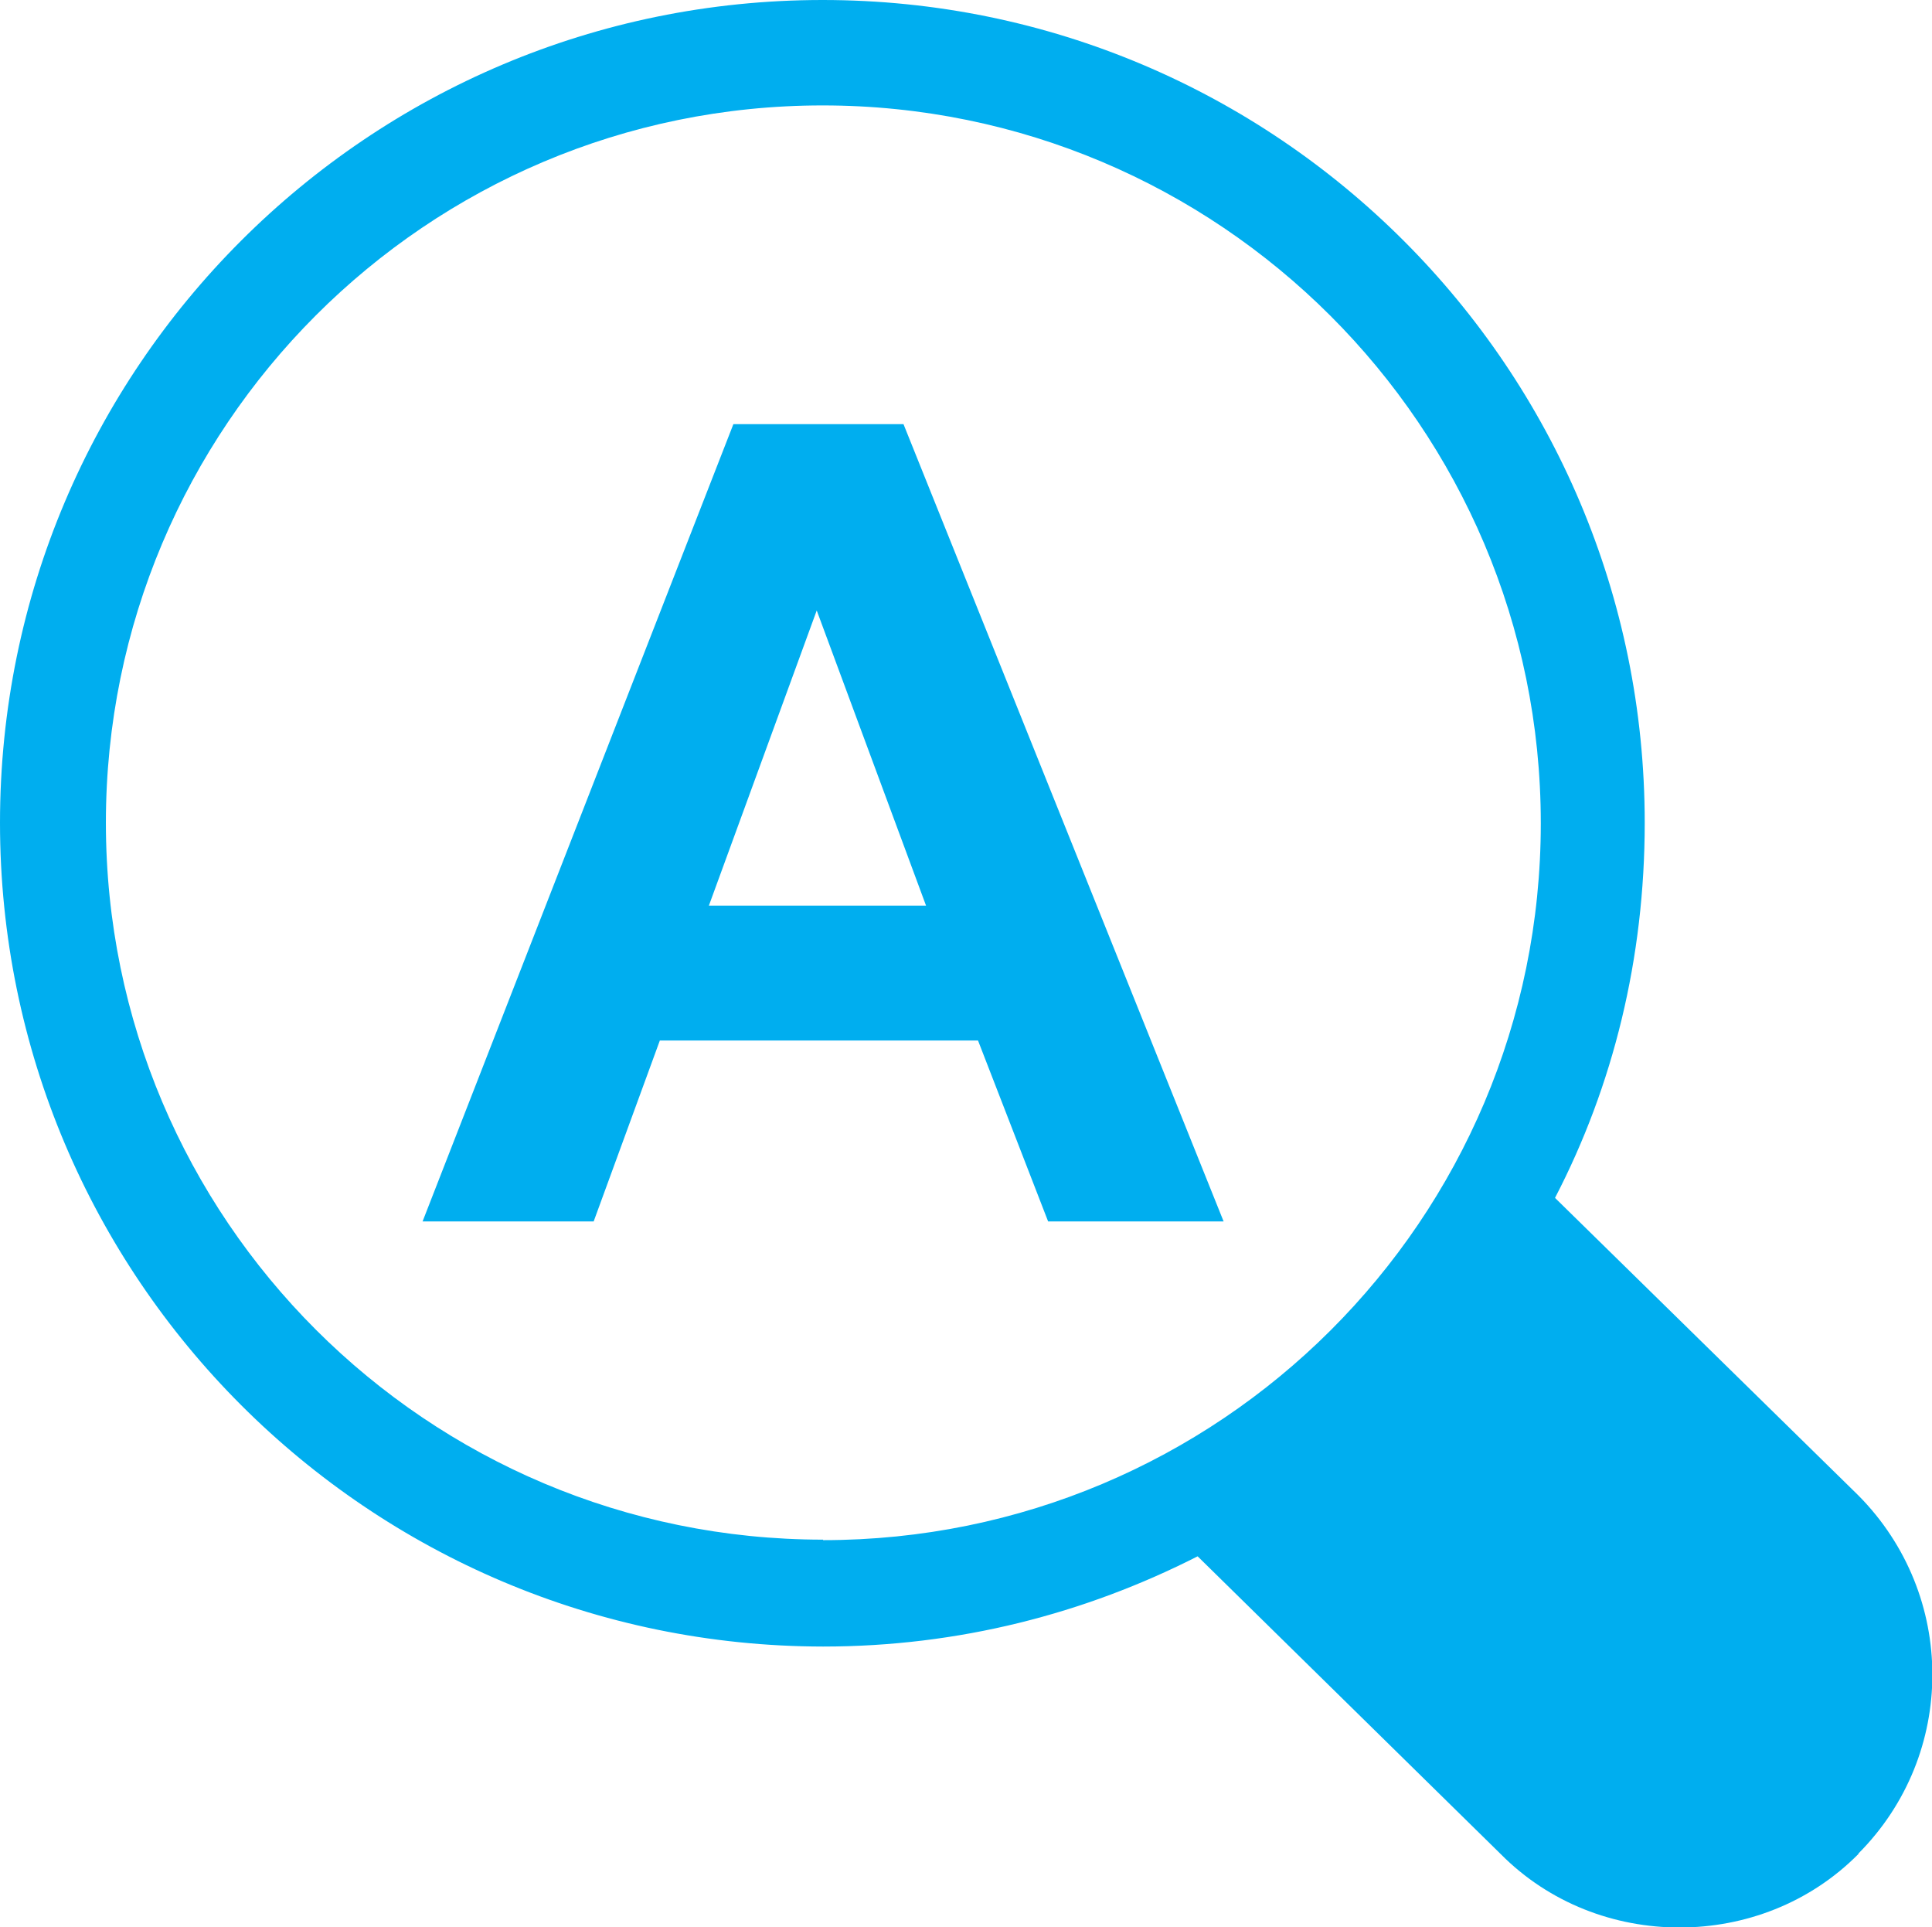
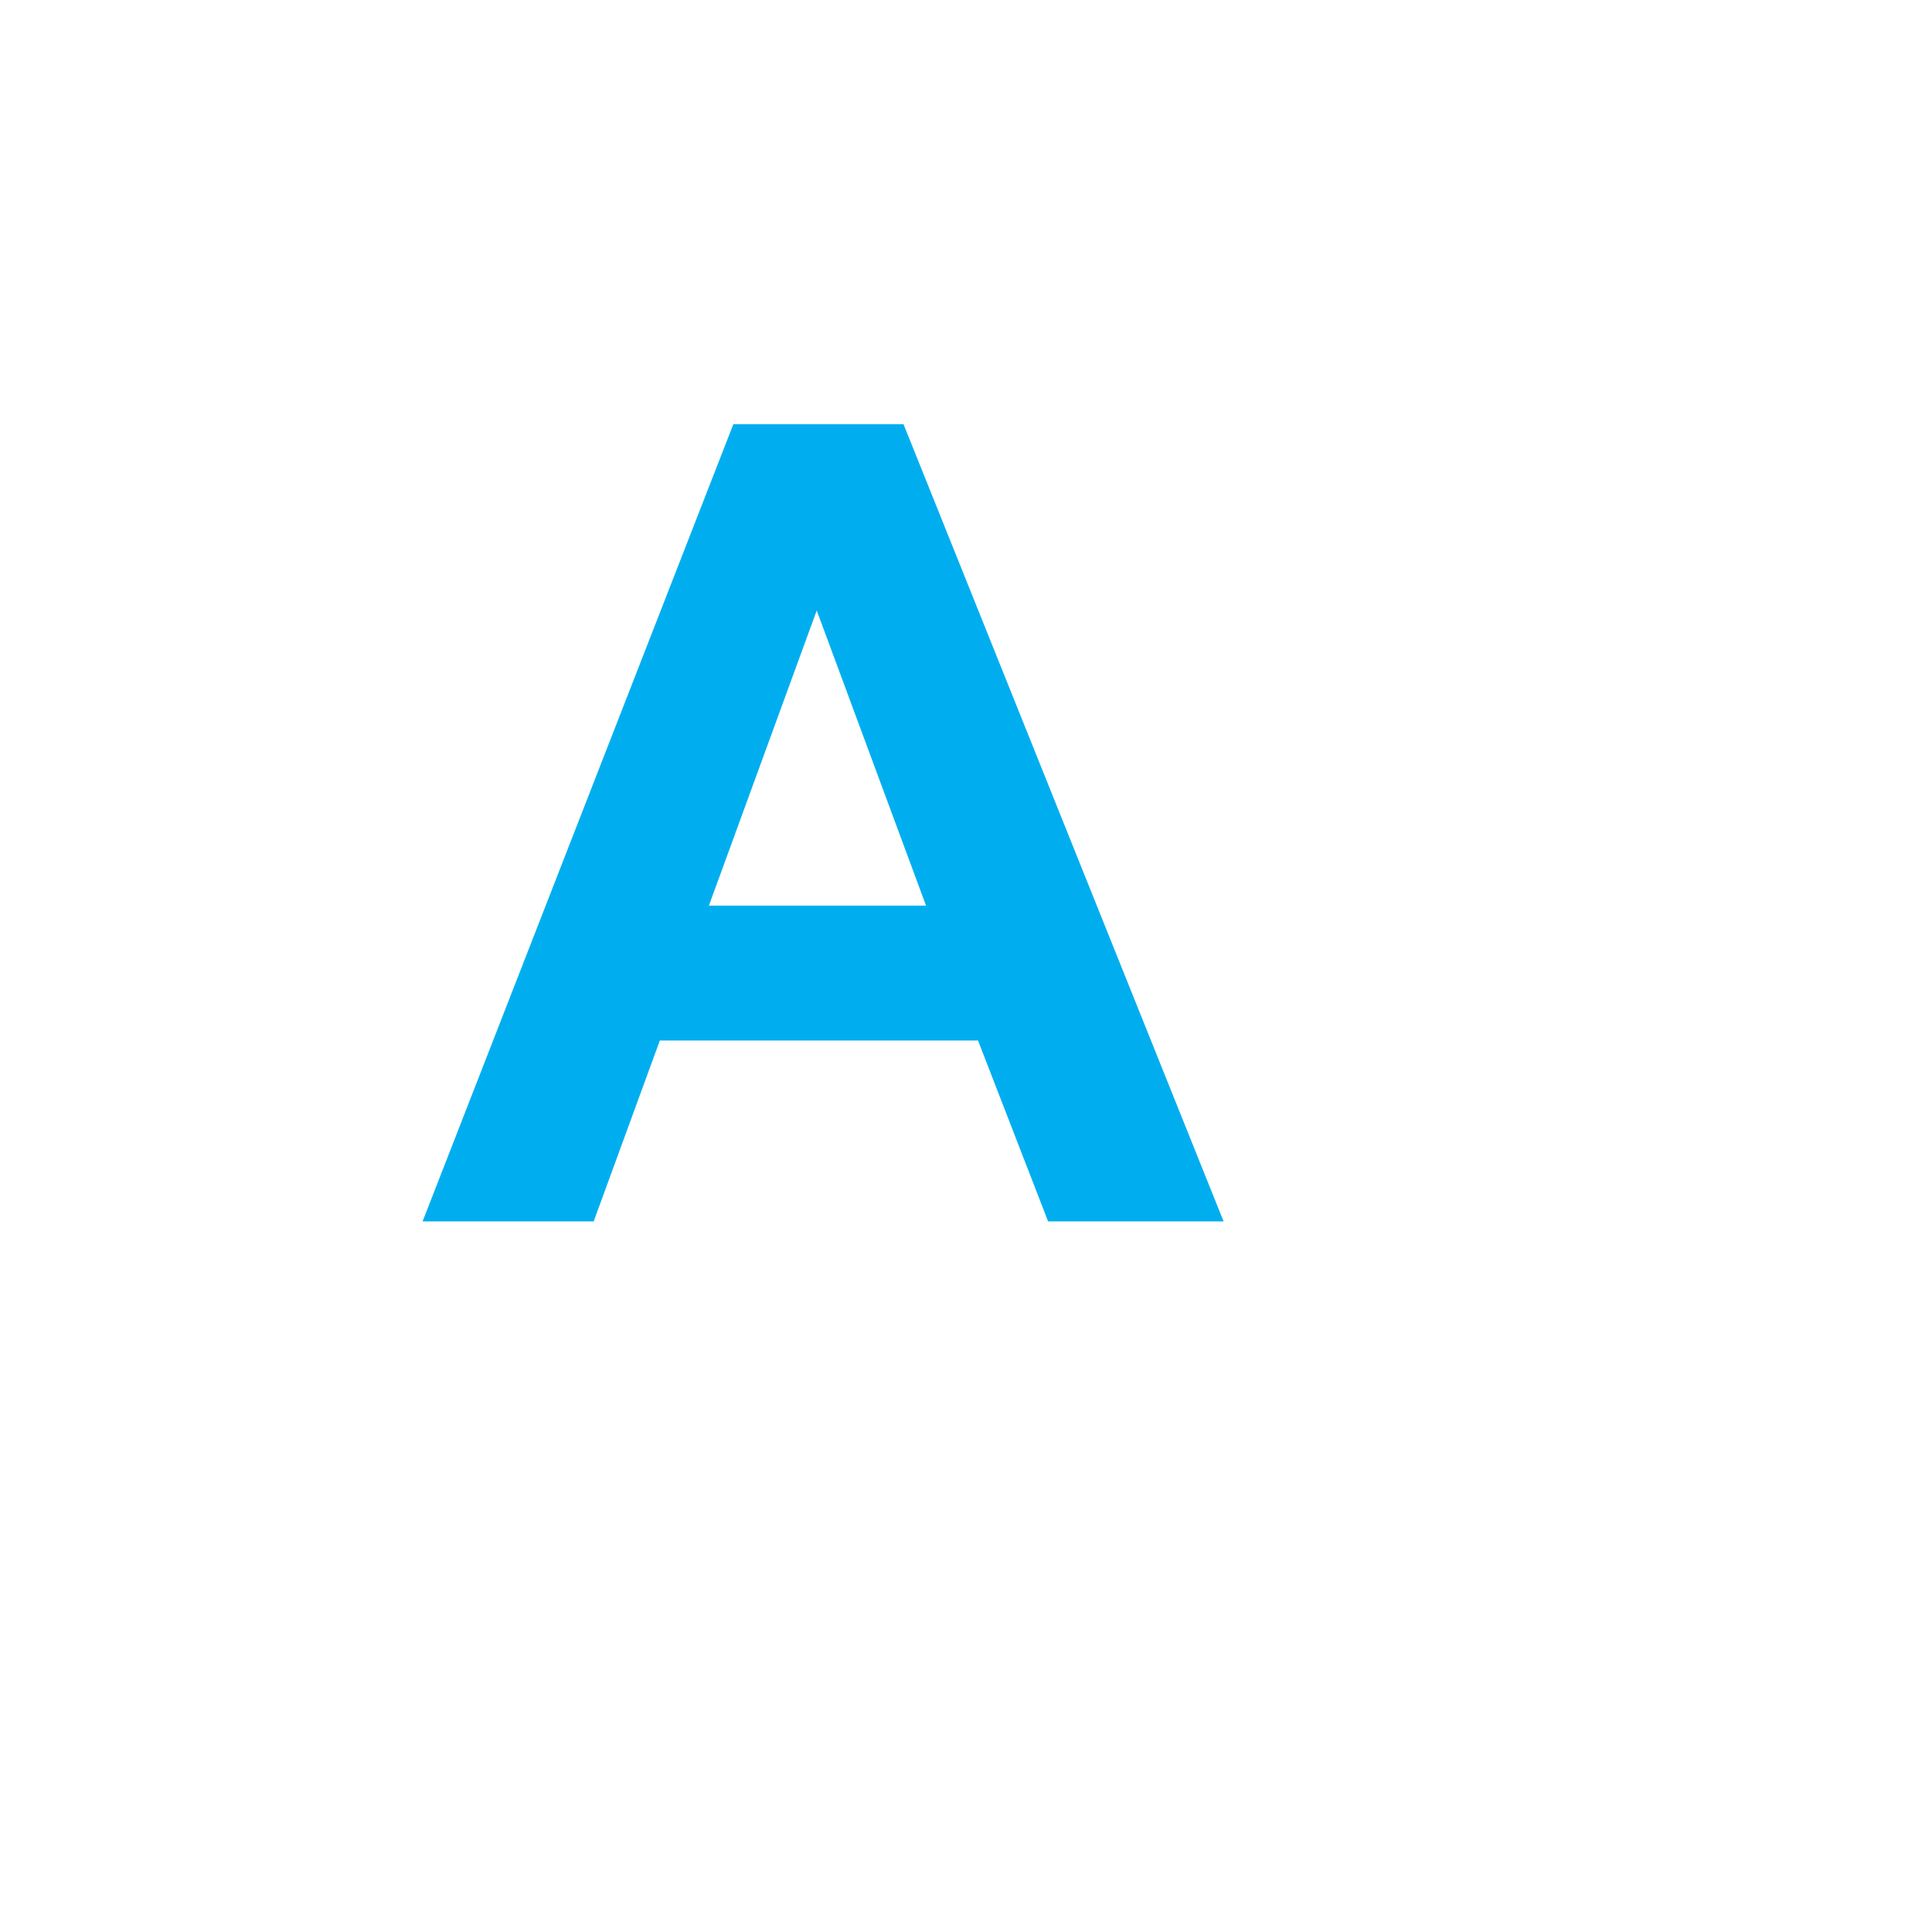
<svg xmlns="http://www.w3.org/2000/svg" id="Warstwa_2" viewBox="0 0 39.41 39.3">
  <defs>
    <style>.cls-1{fill:#00aeef;}</style>
  </defs>
  <g id="Capa_1">
    <g id="keyword_research">
      <g id="search">
-         <path id="lens" class="cls-1" d="M37.91,37.81c-1,1.01-2.33,1.5-3.65,1.5s-2.65-.49-3.65-1.5l-6.18-6.07c-2.3,1.17-4.88,1.84-7.64,1.84C7.52,33.57,0,26.06,0,16.78S7.52,0,16.78,0s16.77,7.51,16.77,16.78c0,2.76-.64,5.36-1.83,7.65l6.19,6.07c2.01,2.03,2.01,5.28,0,7.3Zm-21.12-6.4c8.08,0,14.64-6.53,14.64-14.62S24.86,2.15,16.78,2.15,2.16,8.7,2.16,16.78s6.55,14.62,14.63,14.62Z" />
-       </g>
+         </g>
      <path class="cls-1" d="M24.96,24.91h-3.58l-1.43-3.69h-6.49l-1.35,3.69h-3.49L14.96,8.65h3.47l6.53,16.26Zm-6.07-6.44l-2.23-6.02-2.2,6.02h4.43Z" />
    </g>
  </g>
</svg>